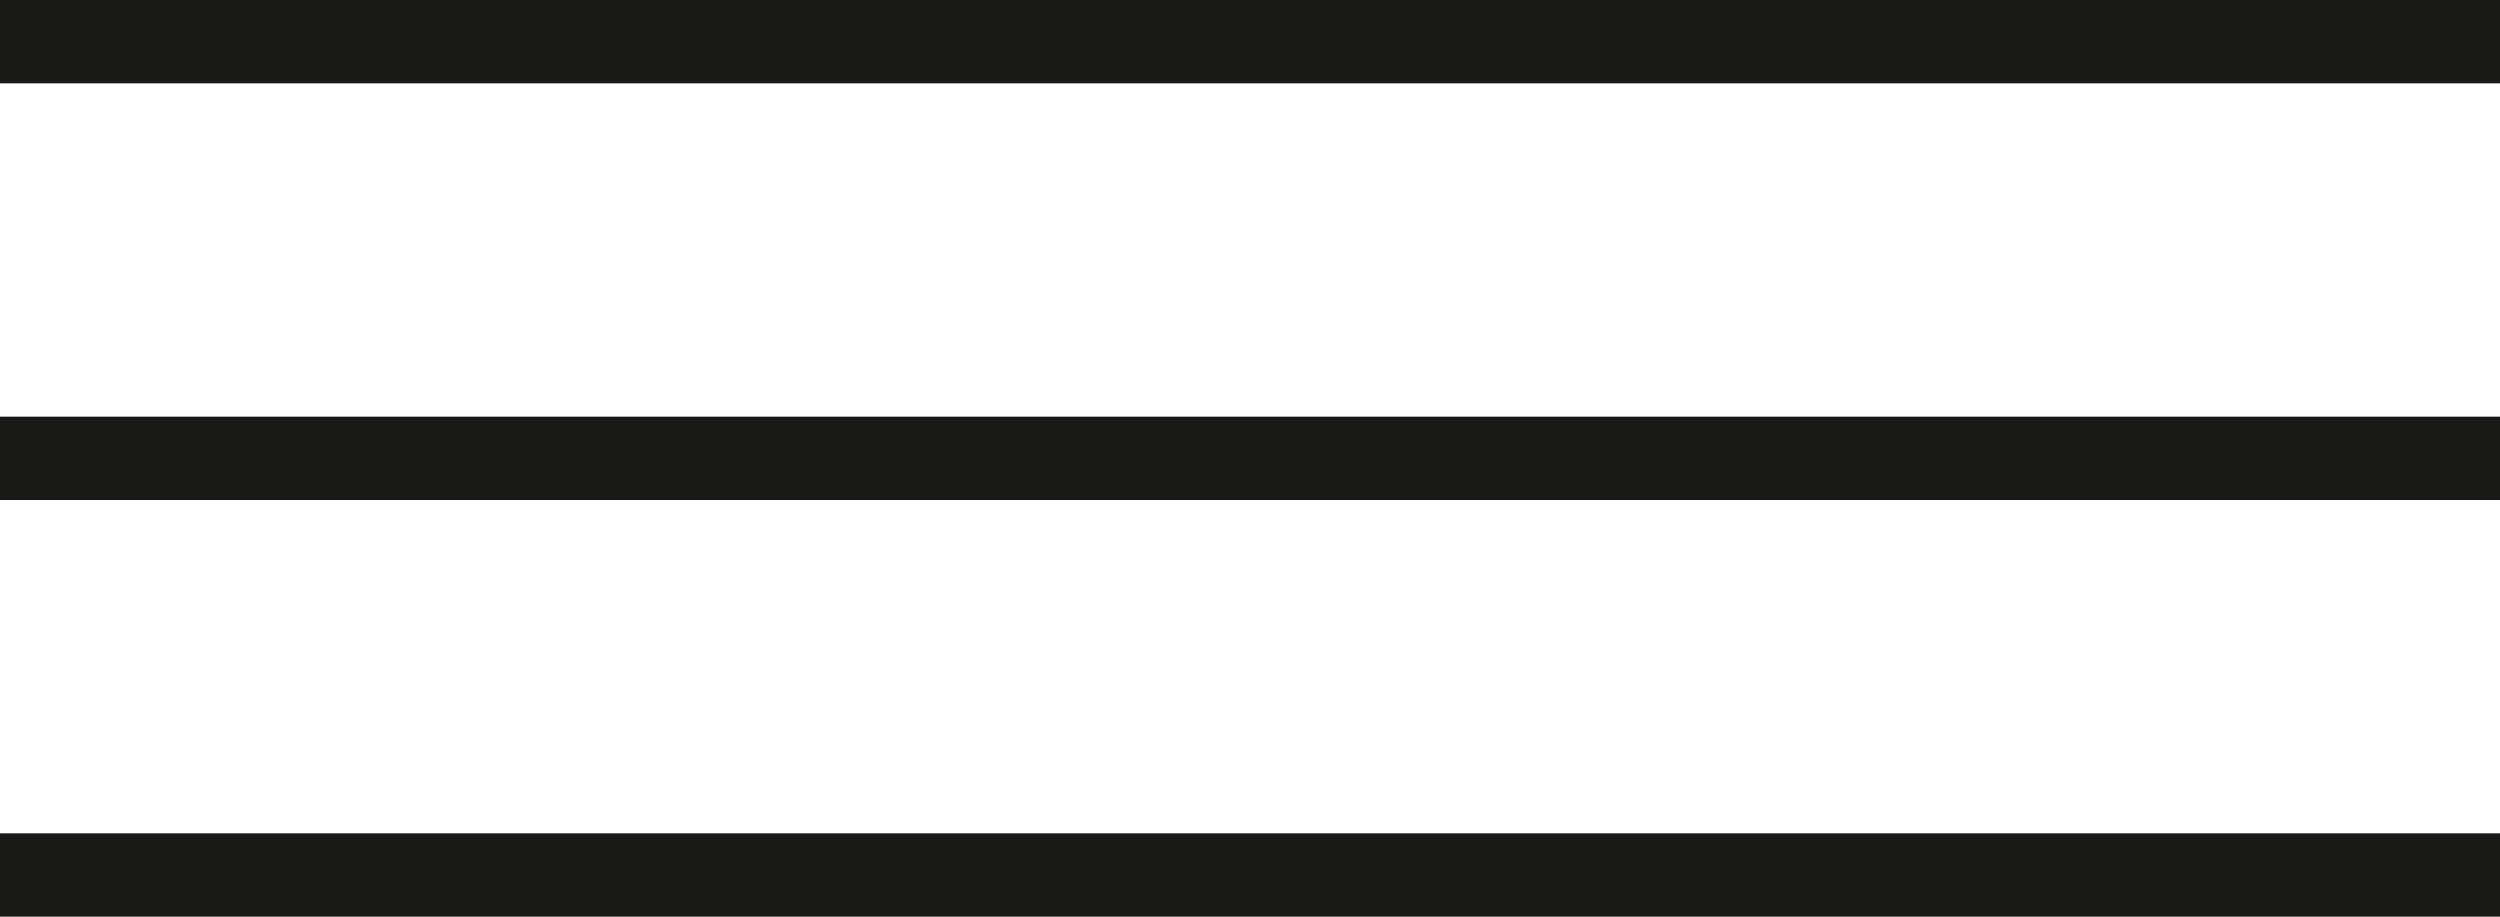
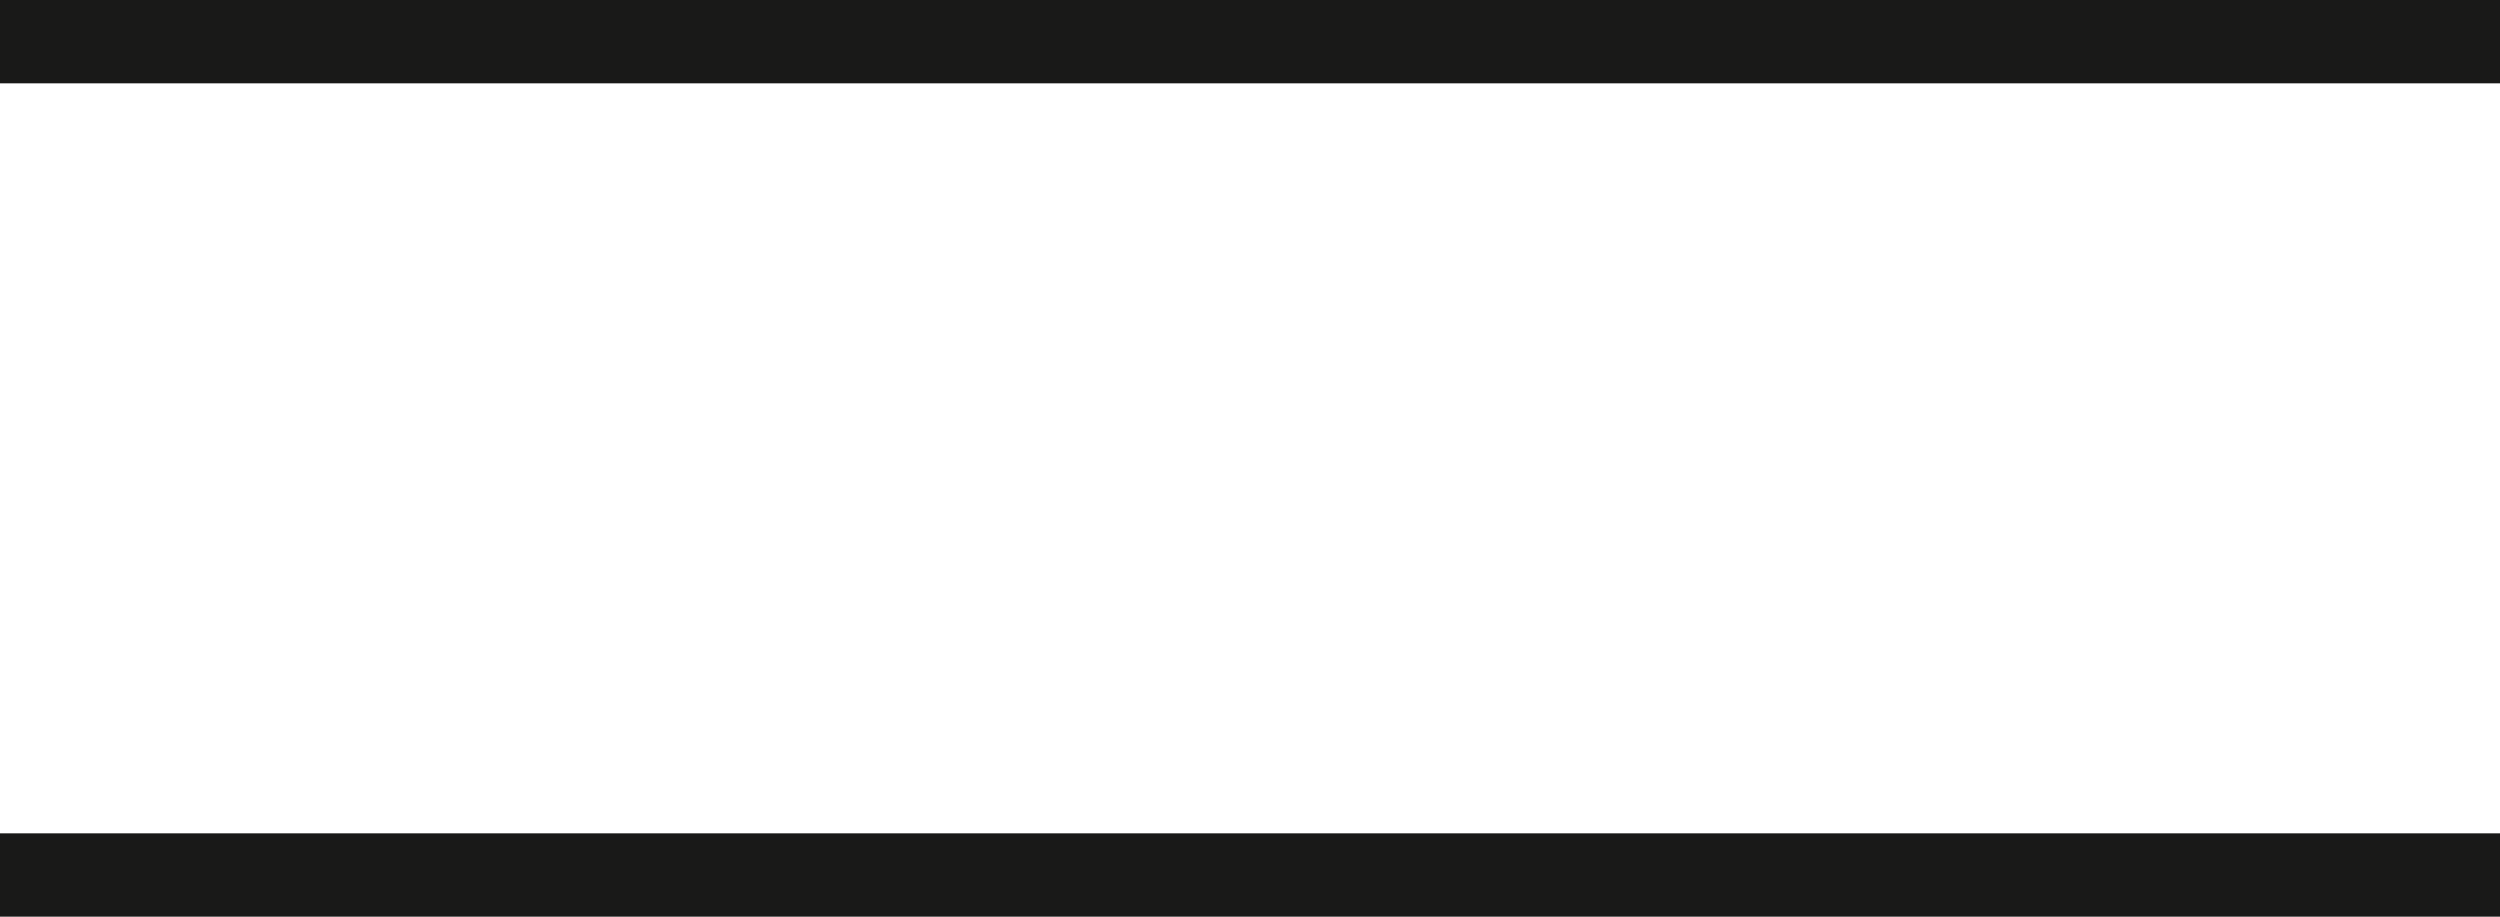
<svg xmlns="http://www.w3.org/2000/svg" width="30" height="11" viewBox="0 0 30 11" fill="none">
  <rect width="30" height="1" fill="#191918" />
-   <rect y="5" width="30" height="1" fill="#191918" />
  <rect y="10" width="30" height="1" fill="#191918" />
</svg>